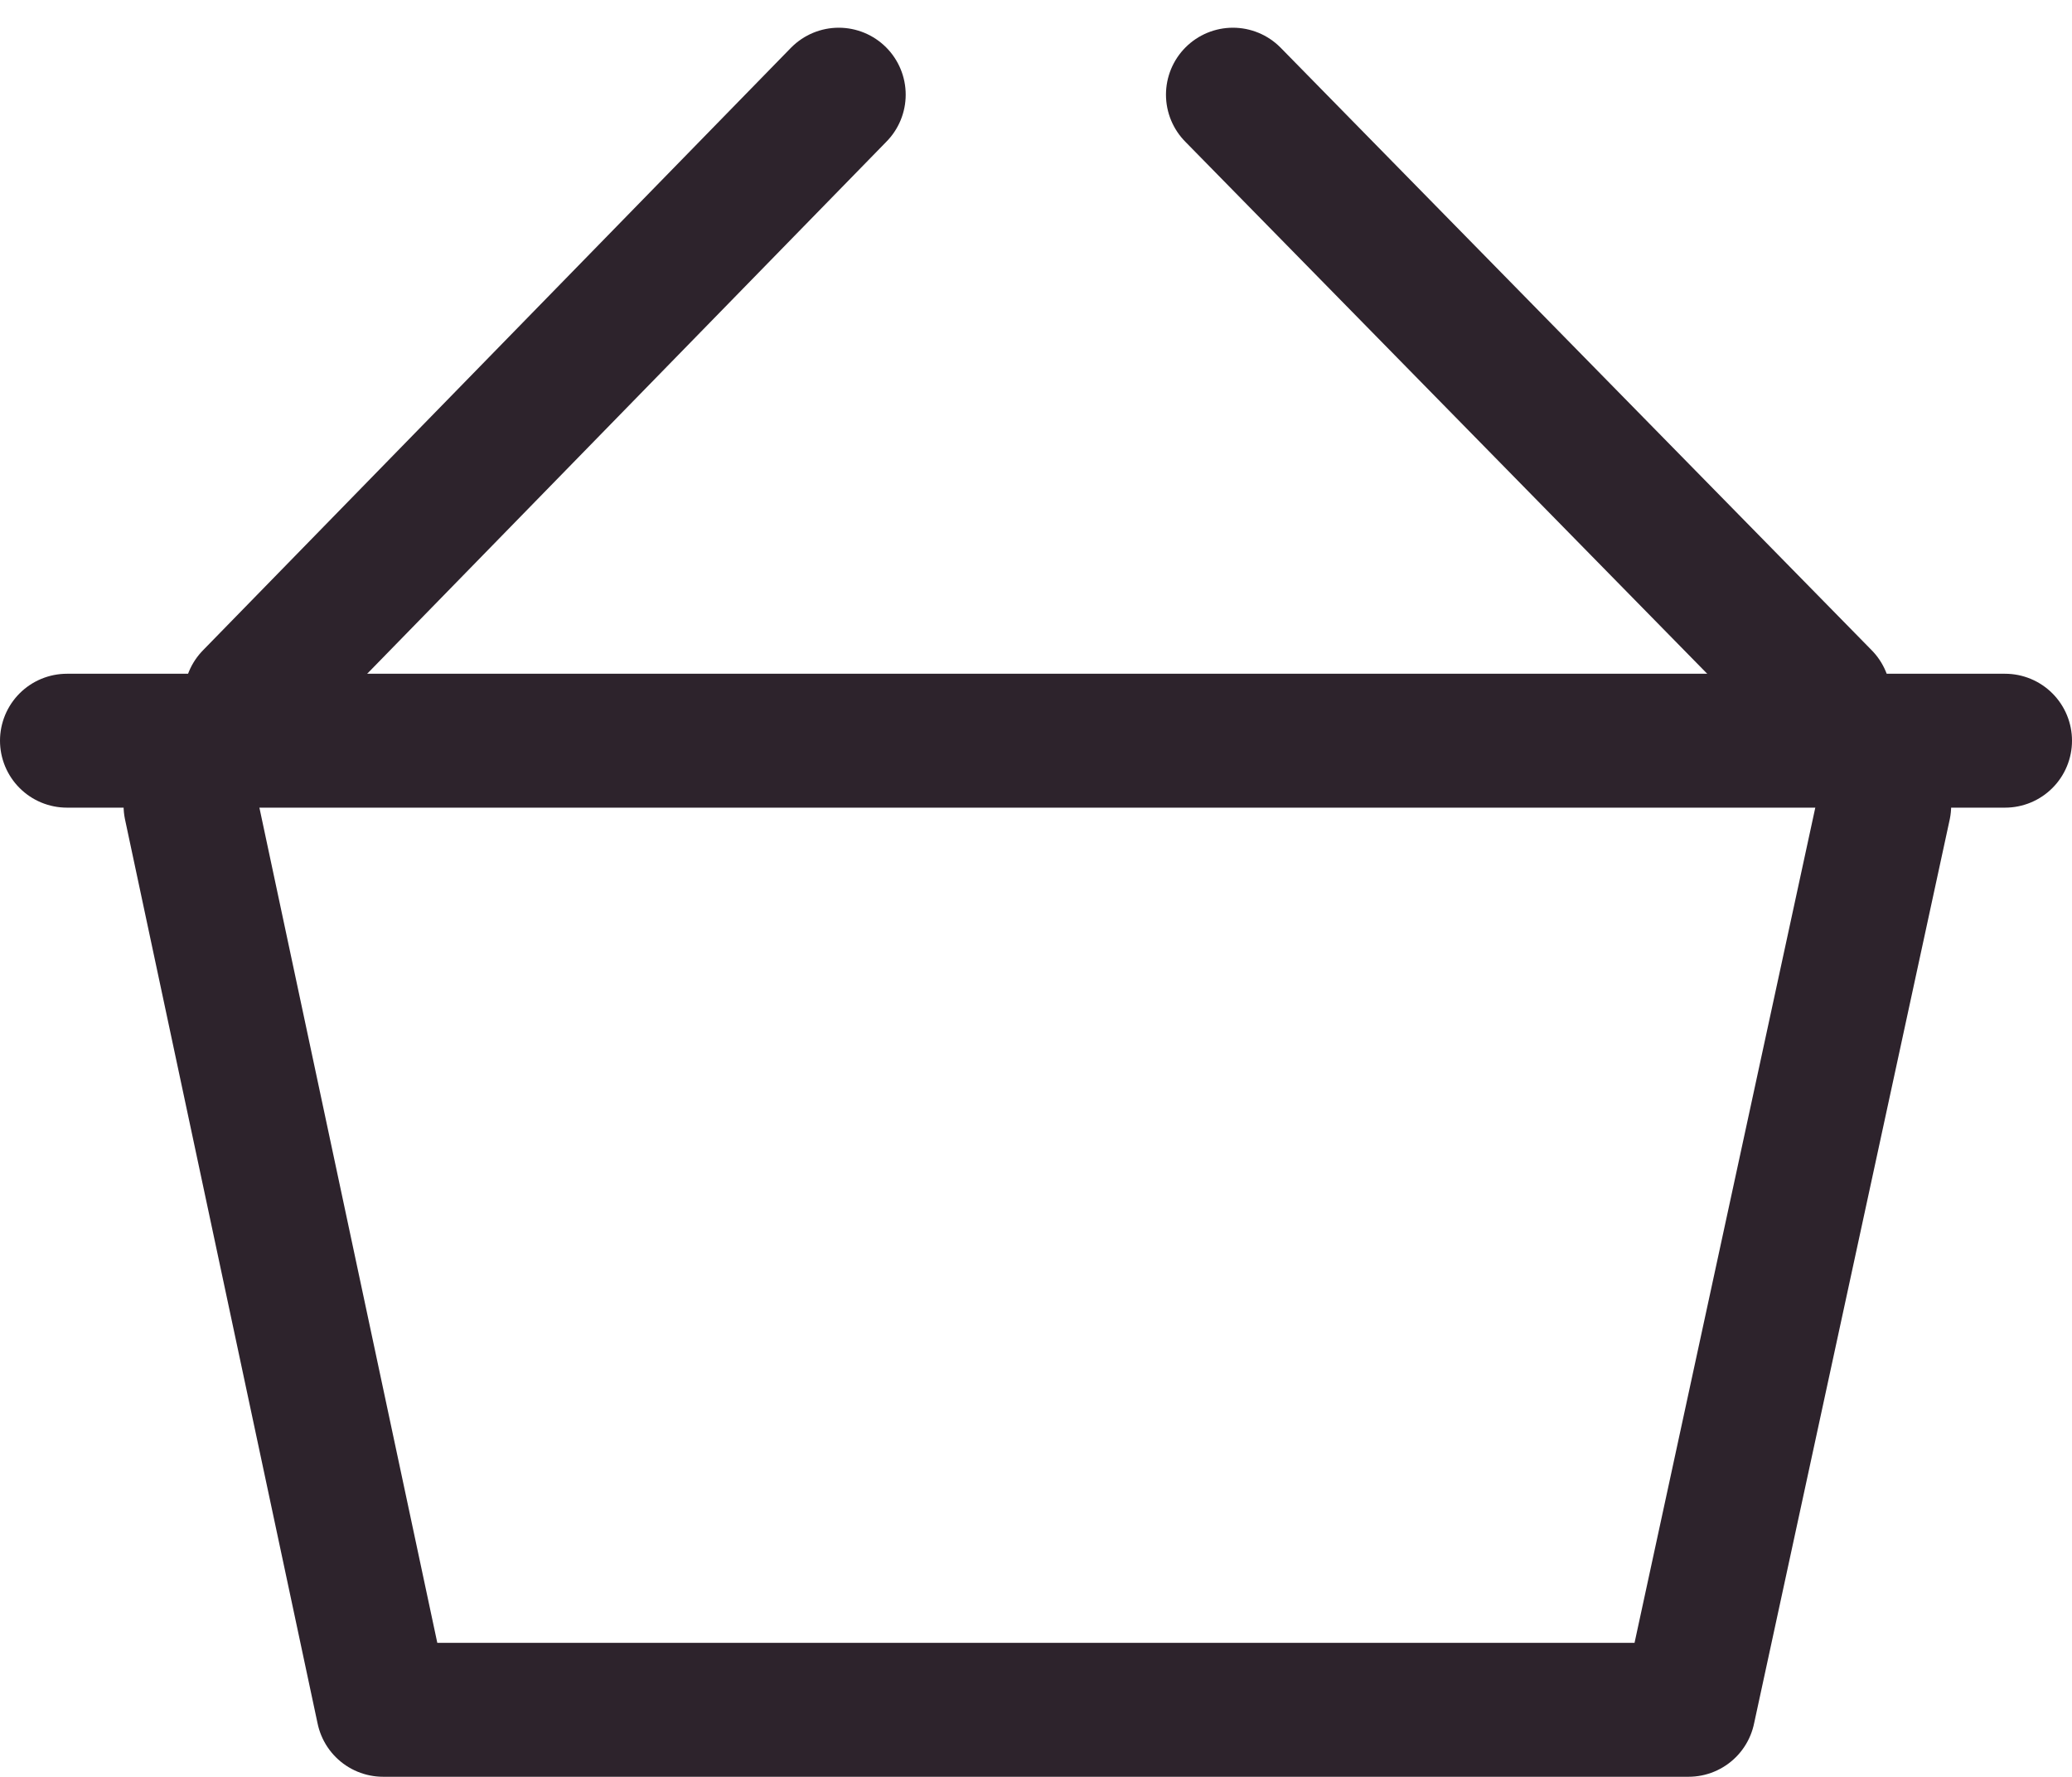
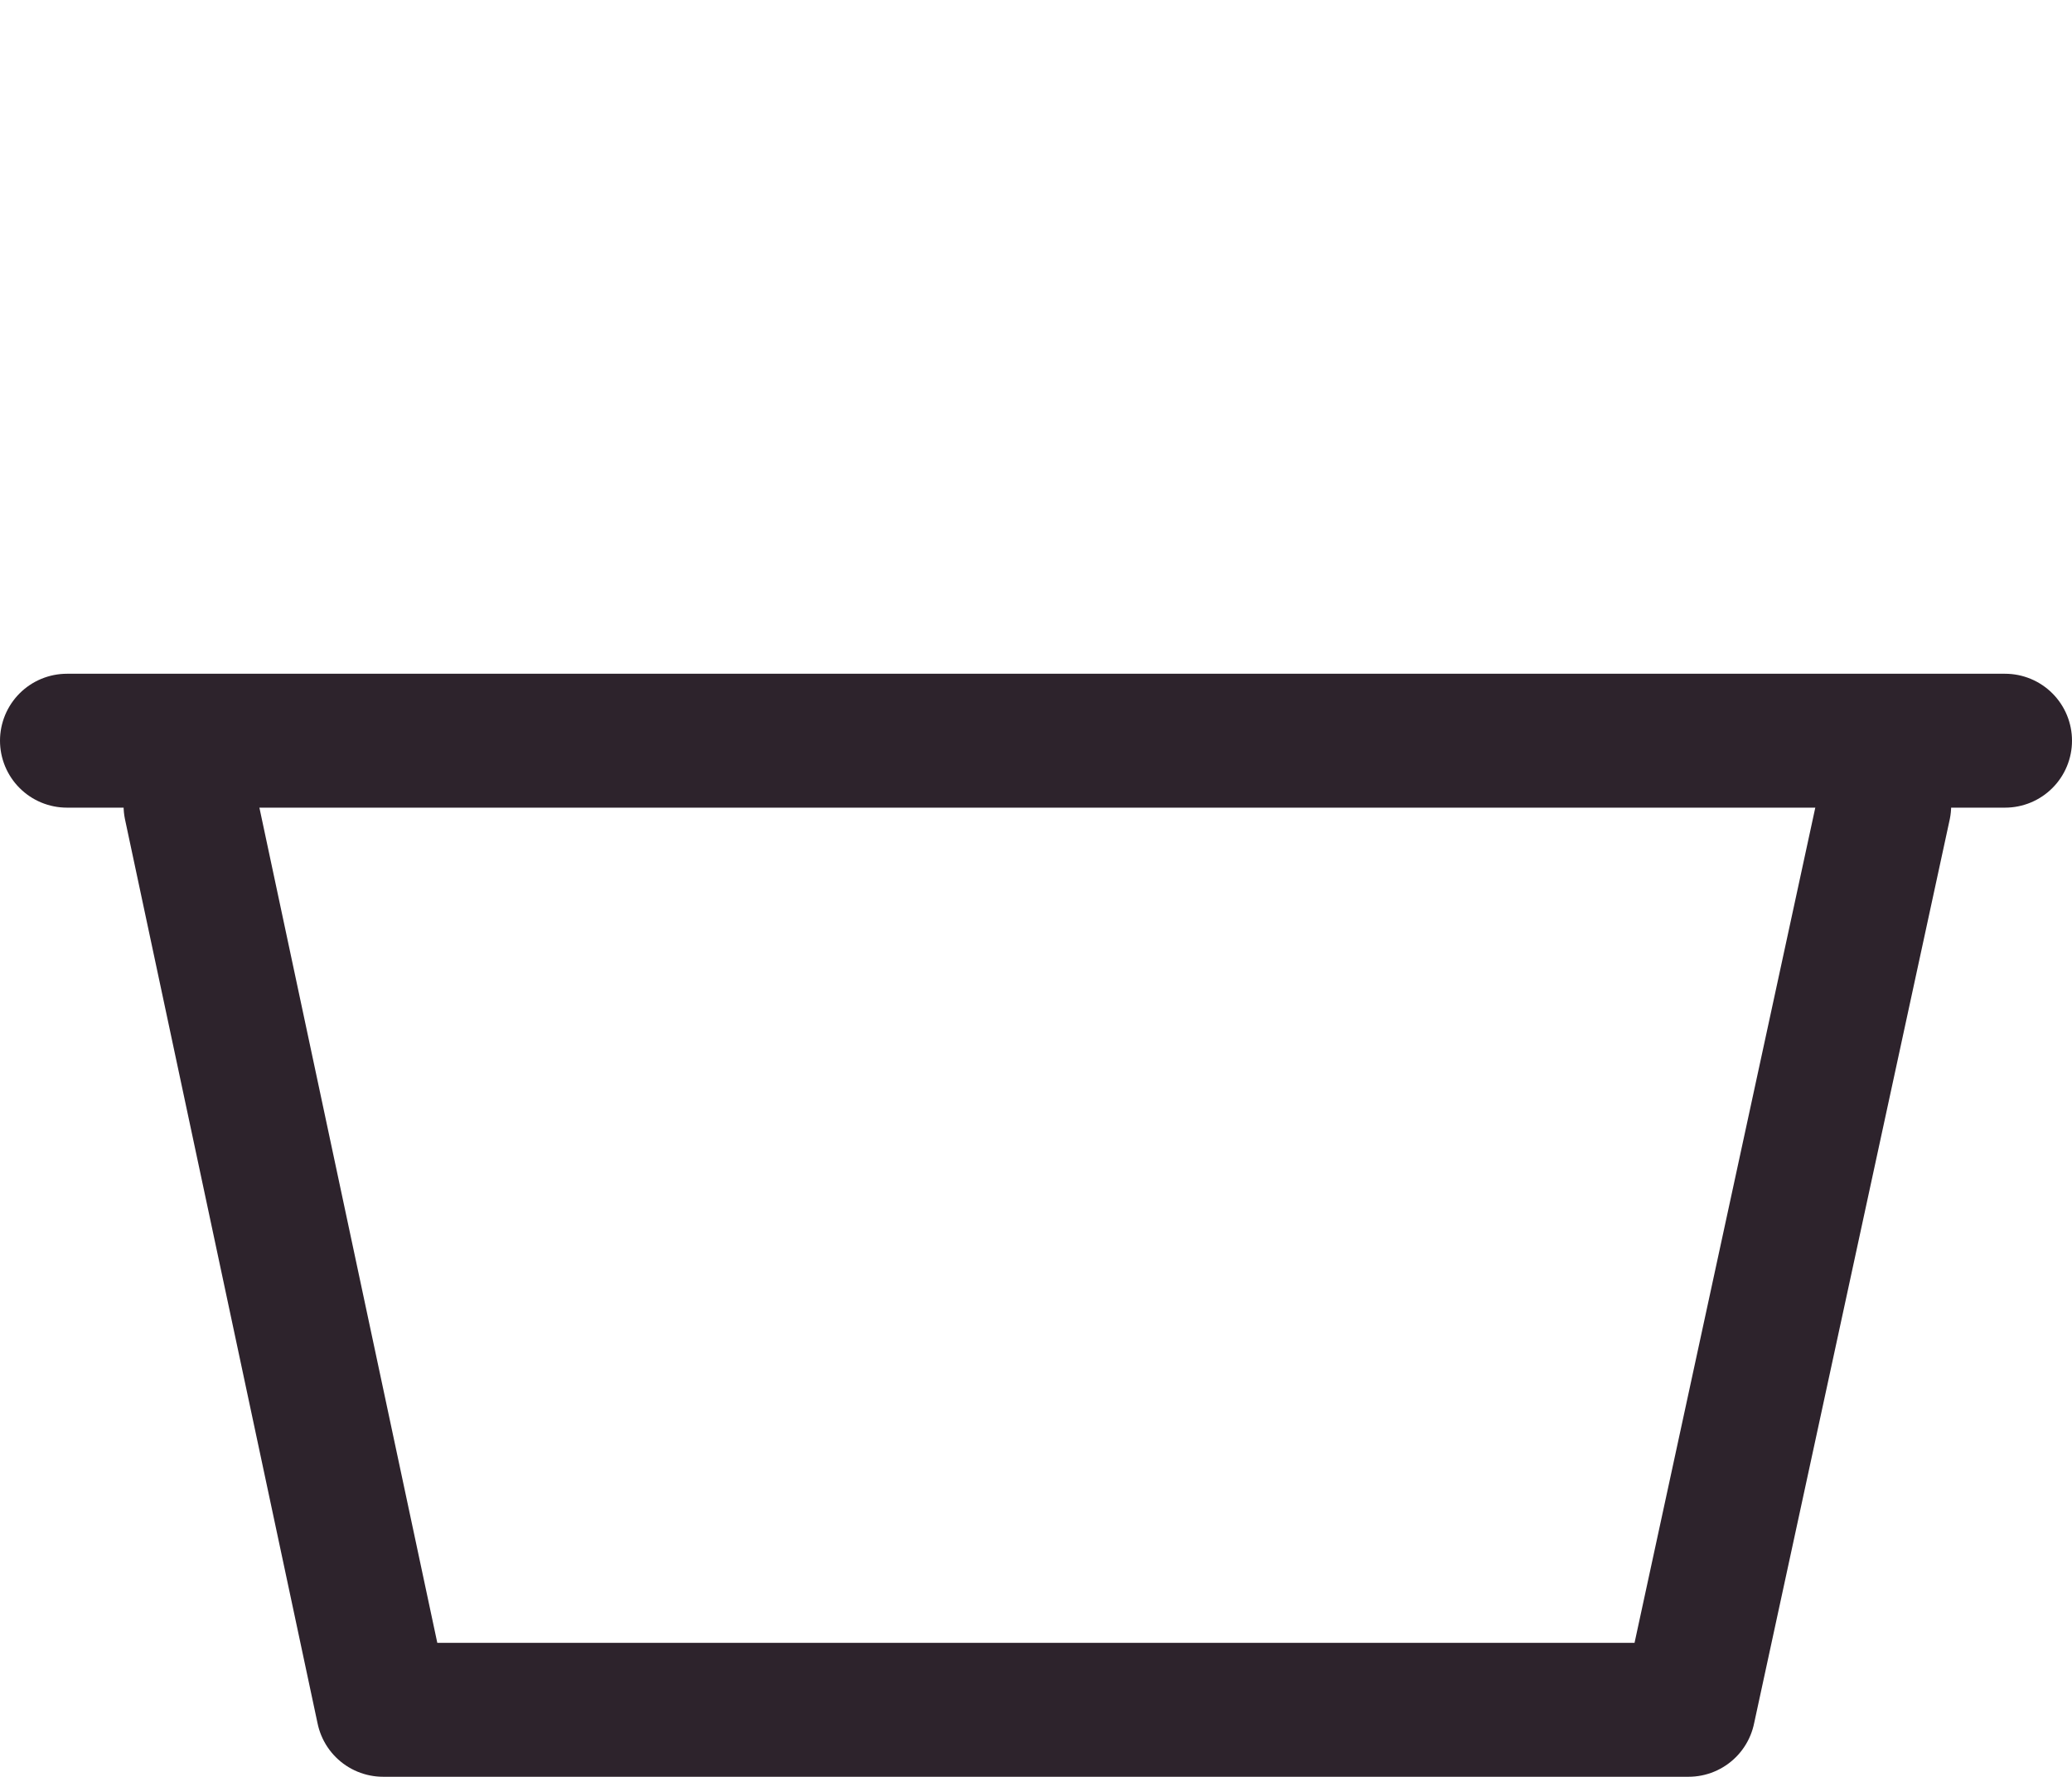
<svg xmlns="http://www.w3.org/2000/svg" width="30.951" height="26.54" viewBox="0 0 30.951 26.54">
  <g id="Group_1625" data-name="Group 1625" transform="translate(-1 -5.586)">
    <path id="Path_1103" data-name="Path 1103" d="M6.1,27,8.977,40.506h19.5L31.4,27" transform="translate(-2.254 -9.38)" fill="none" stroke="#2d232c" stroke-linecap="round" stroke-linejoin="round" stroke-width="2" />
-     <path id="Path_1104" data-name="Path 1104" d="M16.883,7,8.1,16M22.771,7,31.6,16" transform="translate(-3.354)" fill="none" stroke="#2d232c" stroke-linecap="round" stroke-linejoin="round" stroke-width="2" />
    <path id="Path_1105" data-name="Path 1105" d="M2,27H30.951" transform="translate(0 -10.35)" fill="none" stroke="#2d232c" stroke-linecap="round" stroke-linejoin="round" stroke-width="2" />
  </g>
</svg>